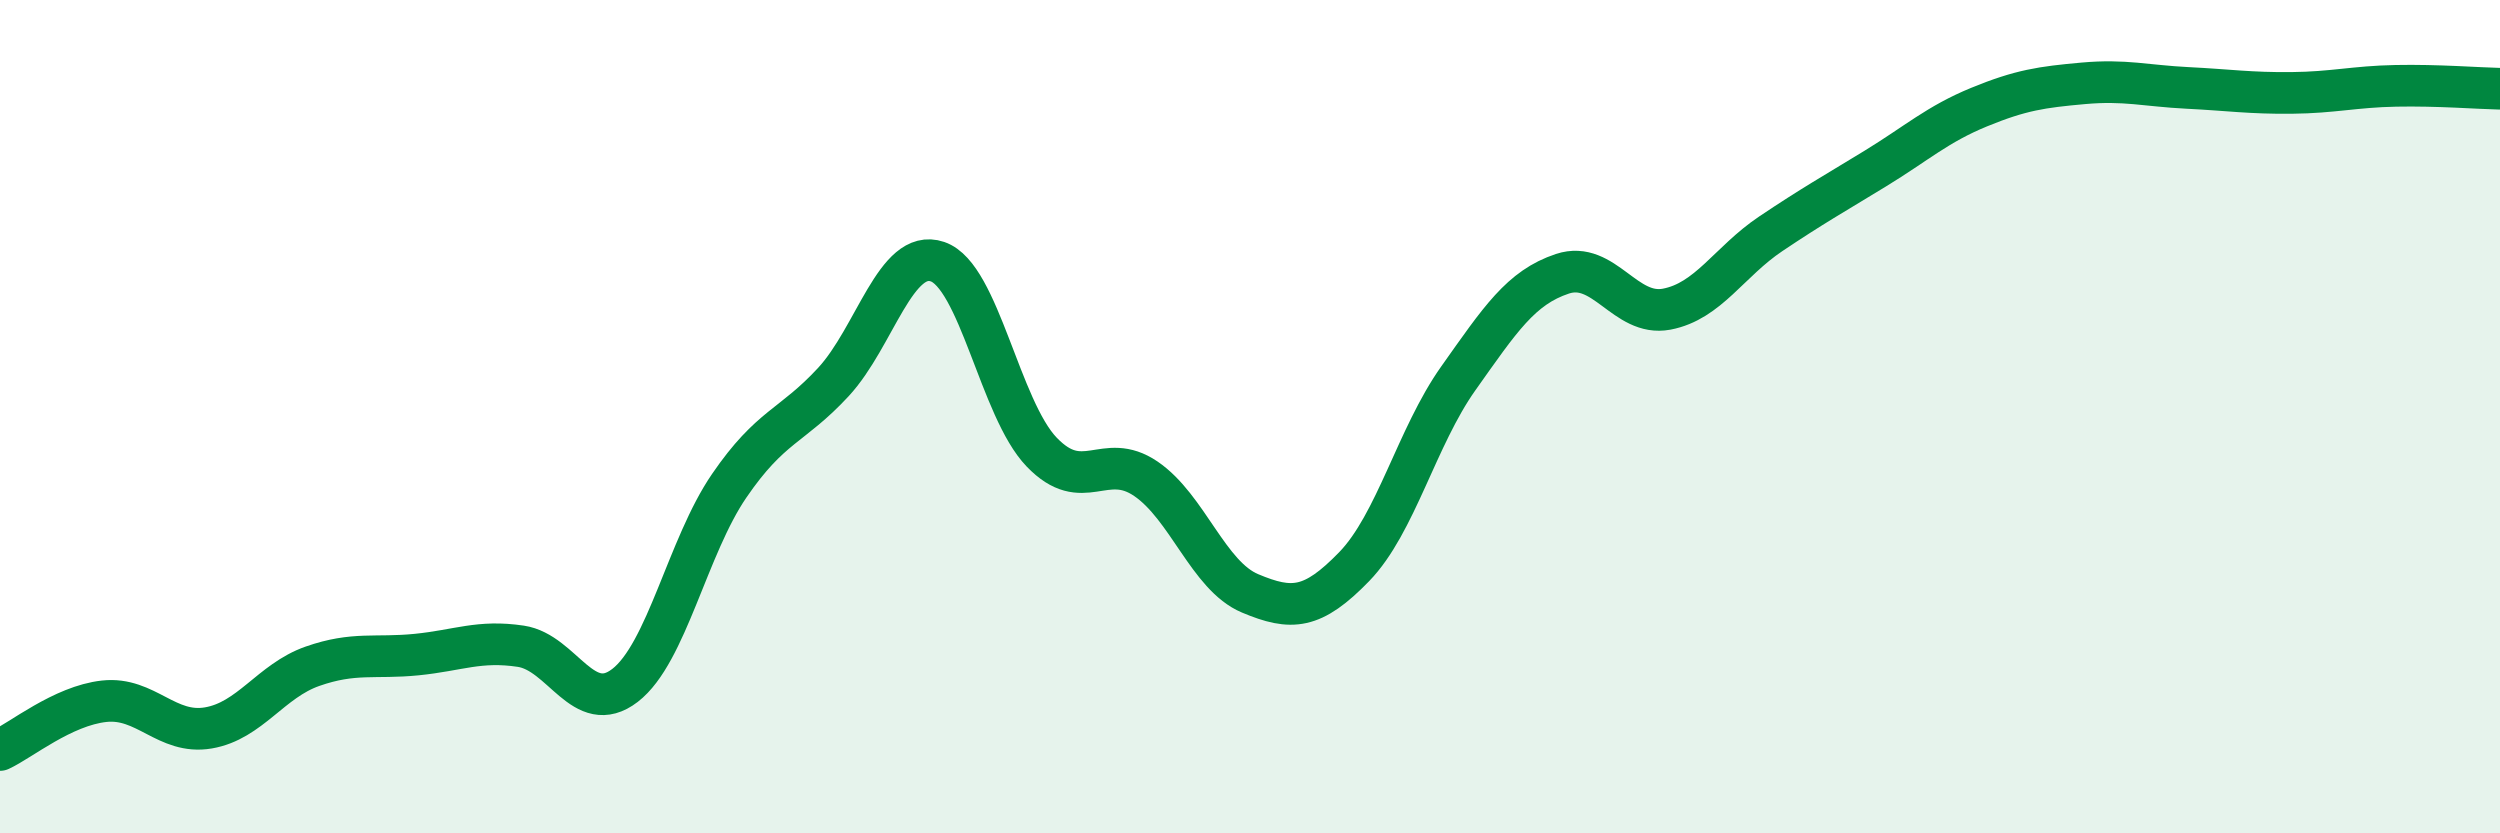
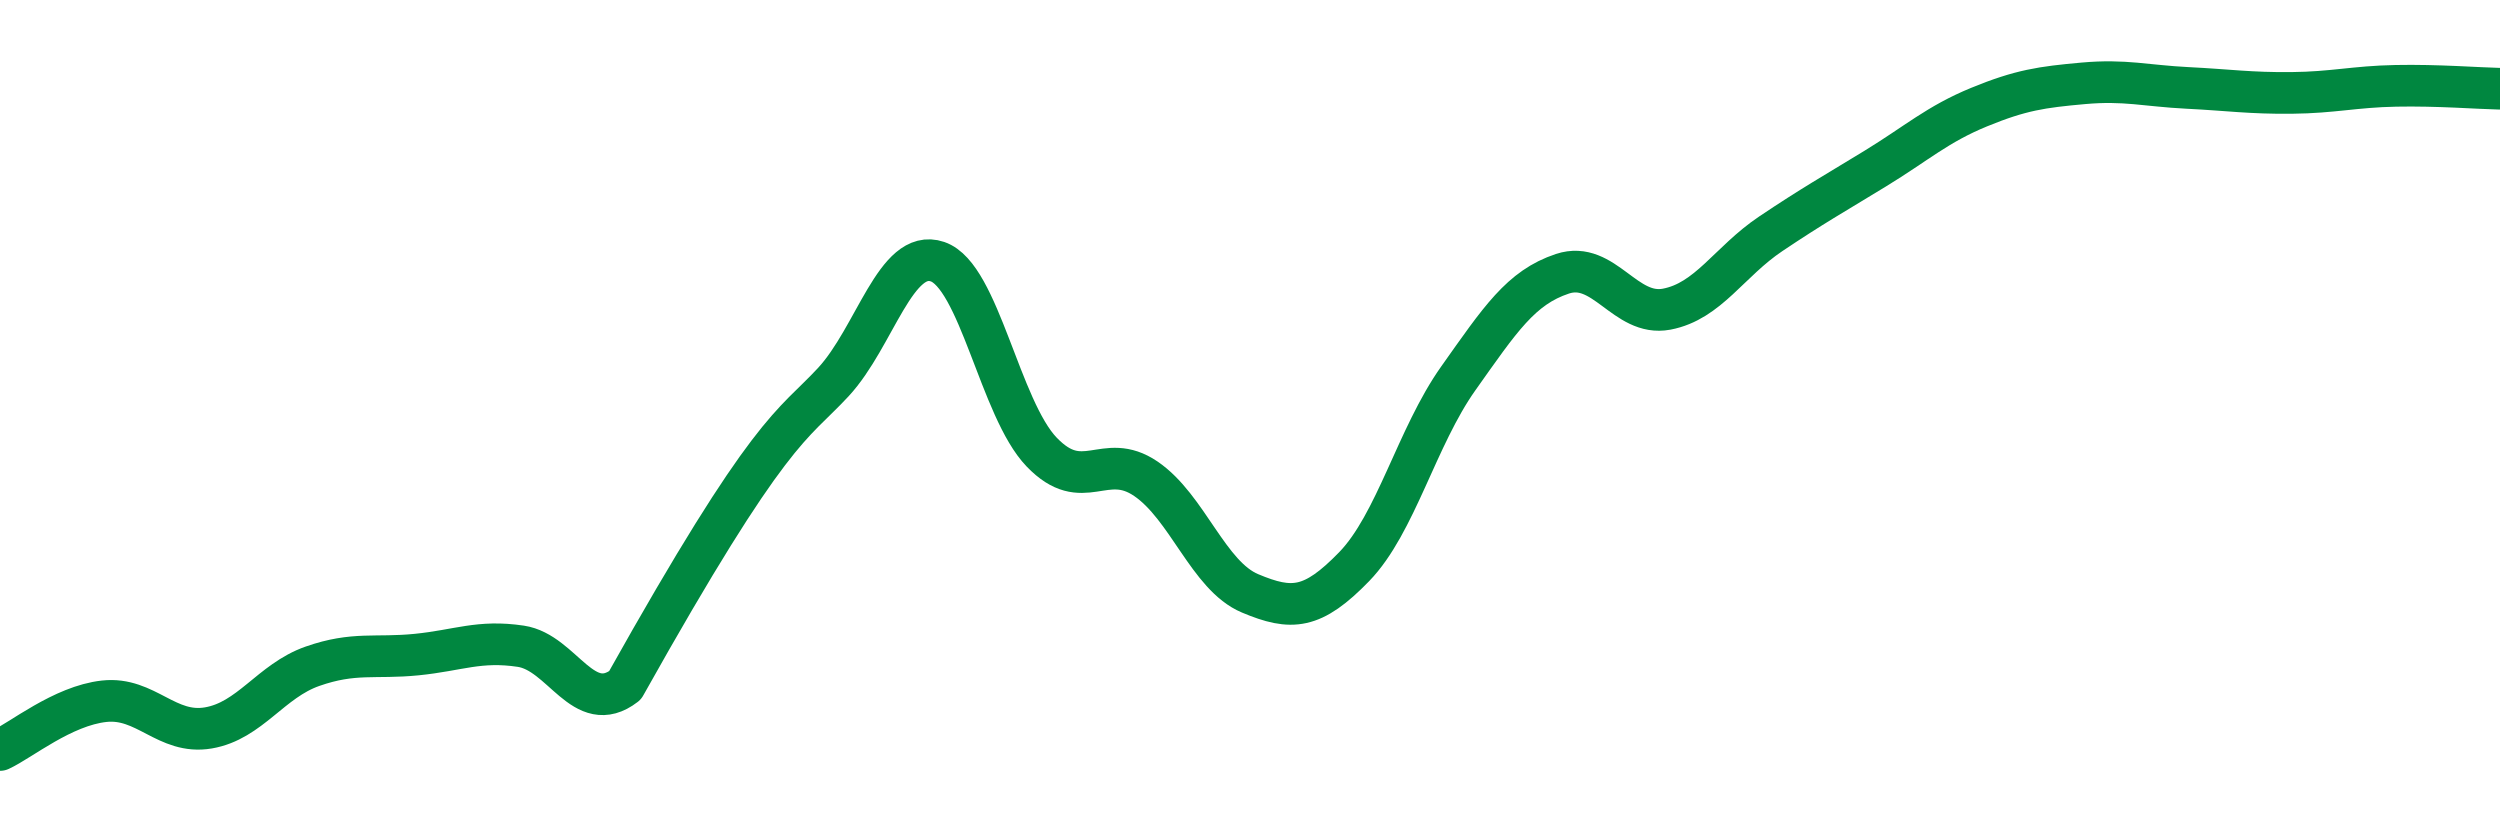
<svg xmlns="http://www.w3.org/2000/svg" width="60" height="20" viewBox="0 0 60 20">
-   <path d="M 0,18 C 0.5,17.77 1.5,16.94 2.5,16.83 C 3.5,16.72 4,17.64 5,17.47 C 6,17.3 6.5,16.34 7.5,15.99 C 8.5,15.64 9,15.81 10,15.71 C 11,15.61 11.5,15.36 12.5,15.51 C 13.5,15.66 14,17.22 15,16.45 C 16,15.68 16.5,13.12 17.5,11.66 C 18.5,10.2 19,10.25 20,9.17 C 21,8.09 21.5,5.94 22.5,6.28 C 23.5,6.62 24,9.81 25,10.85 C 26,11.89 26.5,10.81 27.5,11.49 C 28.5,12.17 29,13.82 30,14.24 C 31,14.66 31.5,14.63 32.5,13.6 C 33.5,12.57 34,10.49 35,9.08 C 36,7.67 36.5,6.9 37.5,6.57 C 38.5,6.24 39,7.61 40,7.42 C 41,7.23 41.5,6.28 42.5,5.61 C 43.5,4.94 44,4.66 45,4.05 C 46,3.44 46.5,2.98 47.5,2.57 C 48.5,2.16 49,2.09 50,2 C 51,1.91 51.5,2.06 52.5,2.11 C 53.5,2.16 54,2.24 55,2.23 C 56,2.22 56.5,2.08 57.5,2.06 C 58.5,2.04 59.5,2.12 60,2.13L60 20L0 20Z" fill="#008740" opacity="0.1" stroke-linecap="round" stroke-linejoin="round" />
-   <path d="M 0,18 C 0.5,17.77 1.5,16.94 2.5,16.83 C 3.5,16.72 4,17.64 5,17.47 C 6,17.3 6.5,16.34 7.5,15.99 C 8.5,15.64 9,15.81 10,15.71 C 11,15.61 11.5,15.36 12.5,15.51 C 13.5,15.66 14,17.22 15,16.45 C 16,15.68 16.5,13.12 17.5,11.66 C 18.5,10.2 19,10.25 20,9.17 C 21,8.09 21.5,5.94 22.5,6.28 C 23.5,6.62 24,9.81 25,10.85 C 26,11.89 26.5,10.81 27.5,11.49 C 28.5,12.17 29,13.82 30,14.24 C 31,14.66 31.5,14.63 32.5,13.6 C 33.5,12.57 34,10.49 35,9.08 C 36,7.67 36.5,6.9 37.5,6.57 C 38.5,6.24 39,7.61 40,7.42 C 41,7.23 41.5,6.28 42.5,5.61 C 43.5,4.94 44,4.66 45,4.05 C 46,3.44 46.5,2.98 47.5,2.57 C 48.5,2.16 49,2.09 50,2 C 51,1.91 51.5,2.06 52.5,2.11 C 53.5,2.16 54,2.24 55,2.23 C 56,2.22 56.5,2.08 57.5,2.06 C 58.5,2.04 59.5,2.12 60,2.13" stroke="#008740" stroke-width="1" fill="none" stroke-linecap="round" stroke-linejoin="round" />
+   <path d="M 0,18 C 0.5,17.77 1.5,16.94 2.5,16.83 C 3.5,16.72 4,17.64 5,17.47 C 6,17.3 6.5,16.34 7.5,15.99 C 8.5,15.64 9,15.81 10,15.71 C 11,15.61 11.5,15.36 12.5,15.51 C 13.5,15.66 14,17.22 15,16.45 C 18.5,10.2 19,10.25 20,9.17 C 21,8.09 21.5,5.94 22.5,6.28 C 23.5,6.62 24,9.81 25,10.85 C 26,11.89 26.5,10.81 27.5,11.49 C 28.5,12.17 29,13.82 30,14.24 C 31,14.66 31.5,14.63 32.5,13.6 C 33.5,12.57 34,10.49 35,9.08 C 36,7.67 36.5,6.9 37.5,6.57 C 38.5,6.24 39,7.61 40,7.42 C 41,7.23 41.5,6.28 42.5,5.61 C 43.5,4.94 44,4.66 45,4.05 C 46,3.44 46.5,2.98 47.5,2.57 C 48.5,2.16 49,2.09 50,2 C 51,1.91 51.5,2.06 52.5,2.11 C 53.5,2.16 54,2.24 55,2.23 C 56,2.22 56.5,2.08 57.5,2.06 C 58.5,2.04 59.5,2.12 60,2.13" stroke="#008740" stroke-width="1" fill="none" stroke-linecap="round" stroke-linejoin="round" />
</svg>